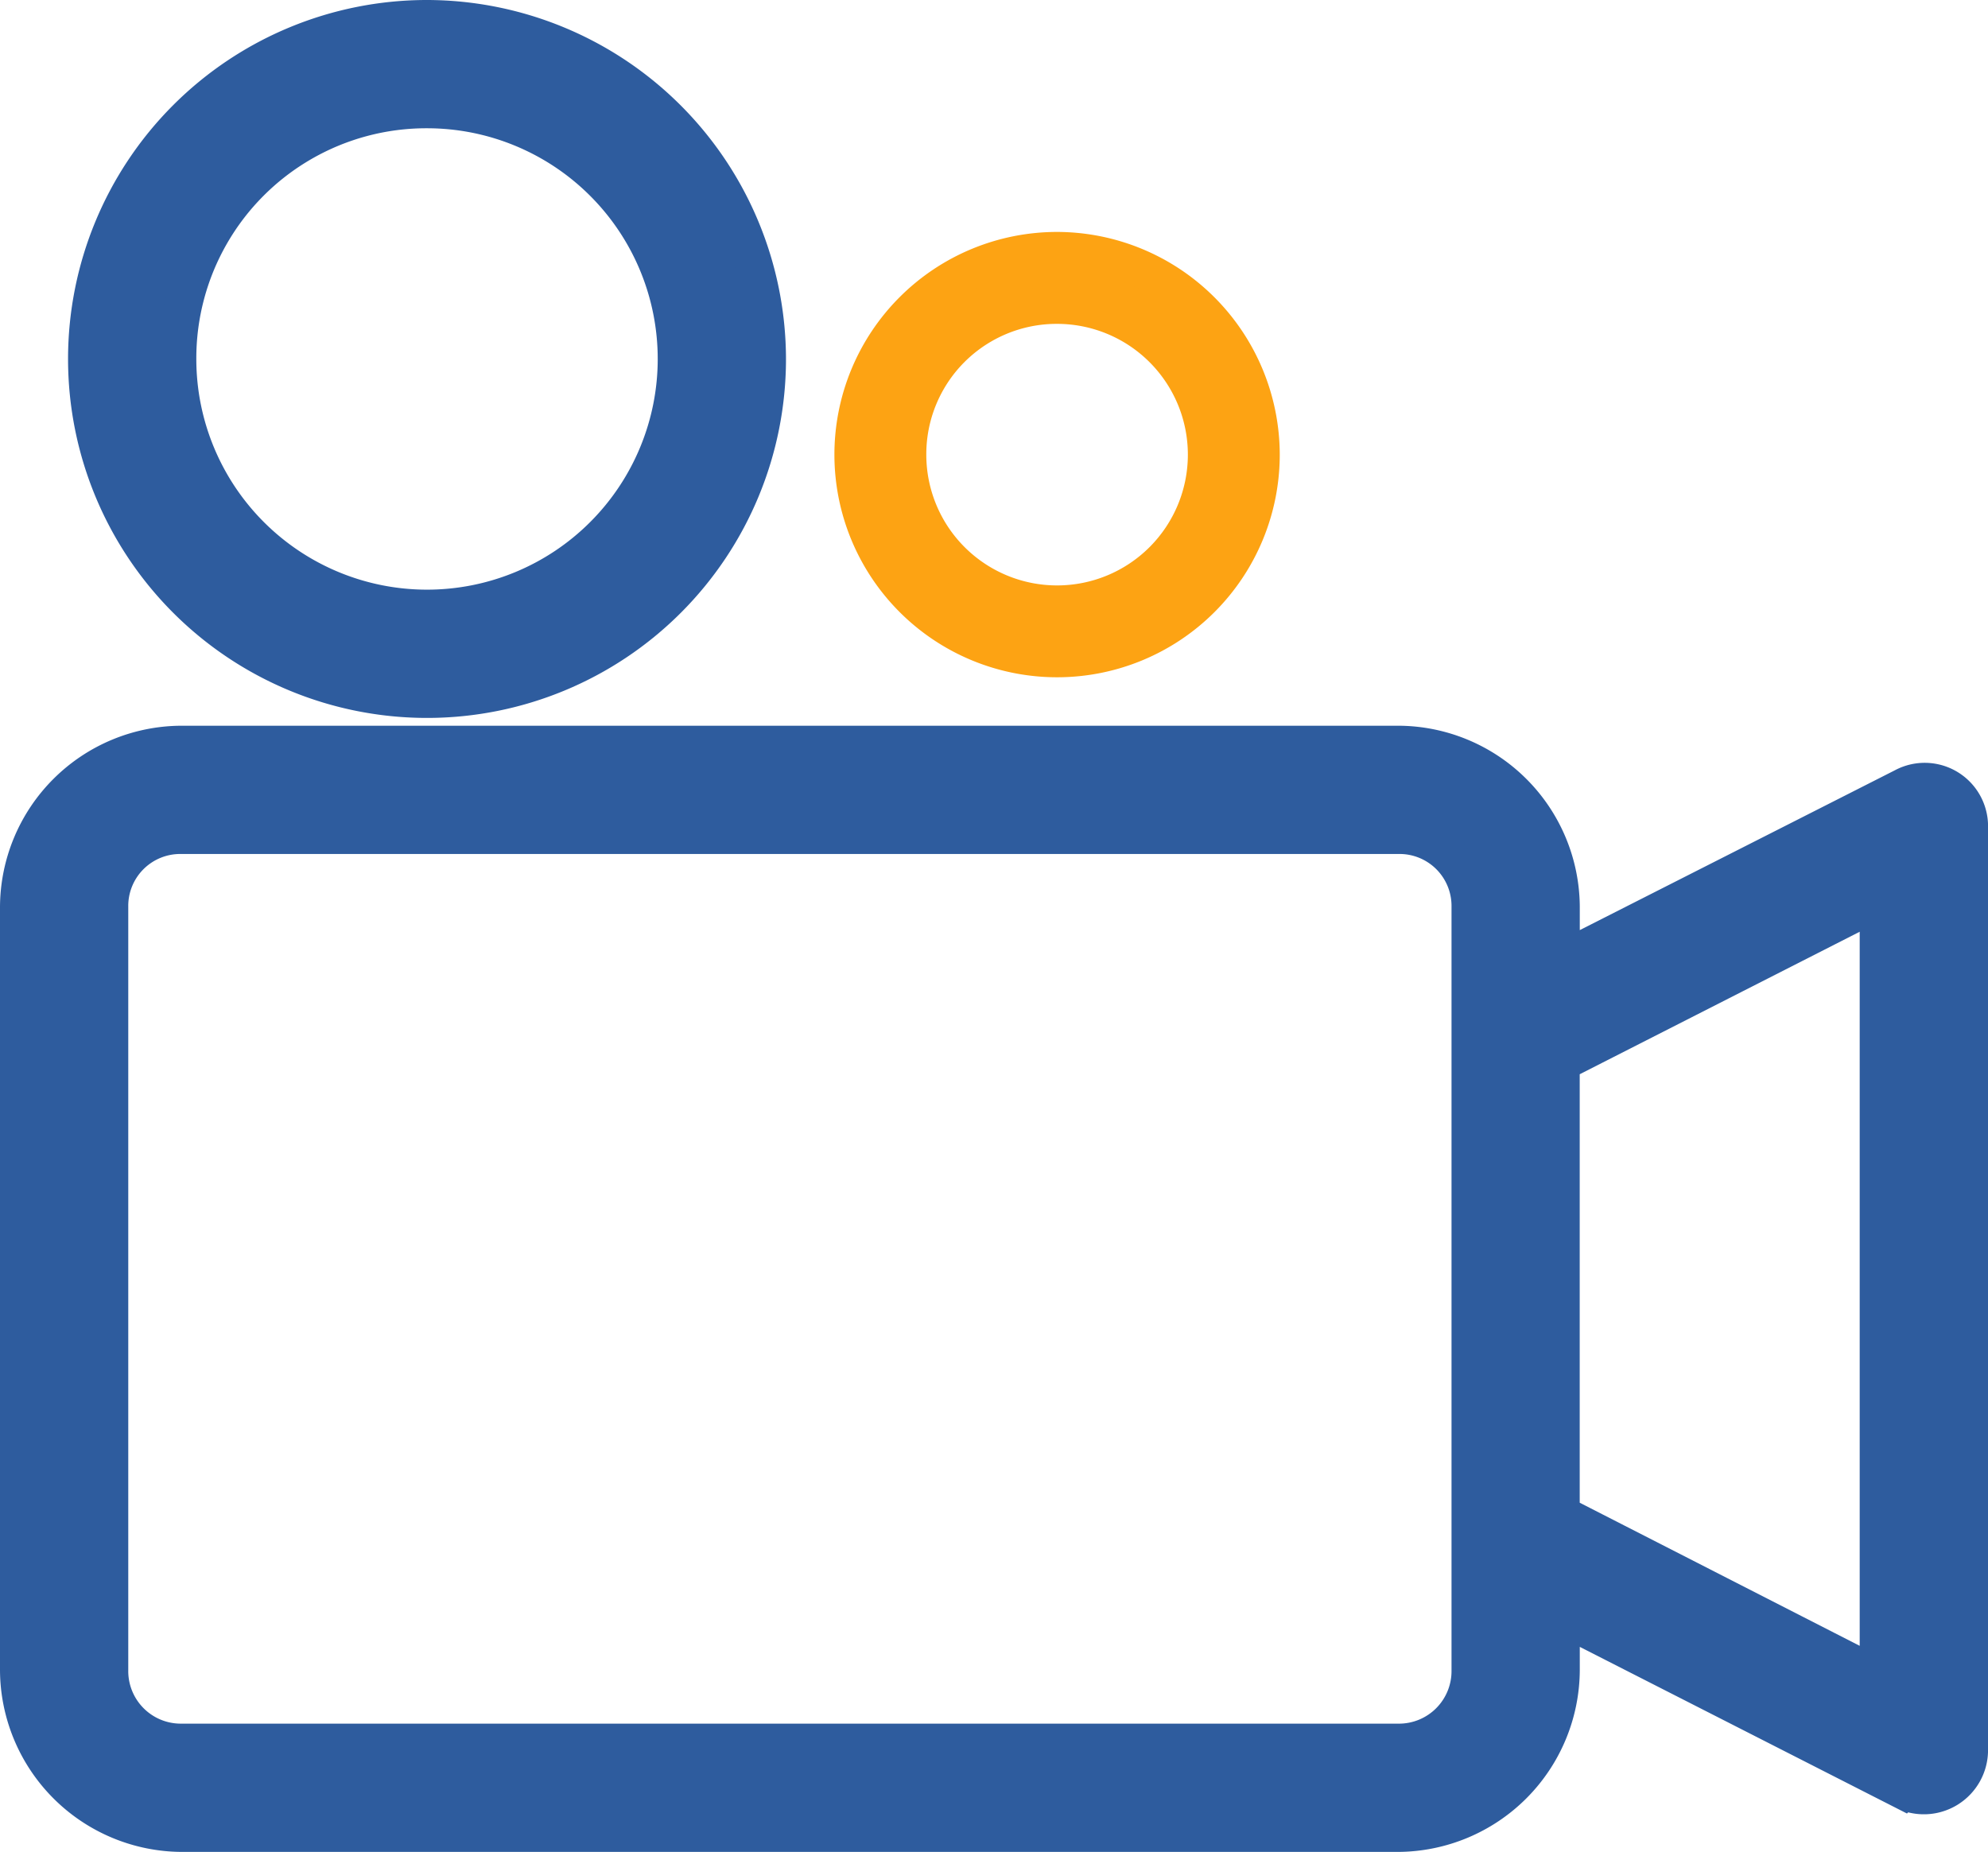
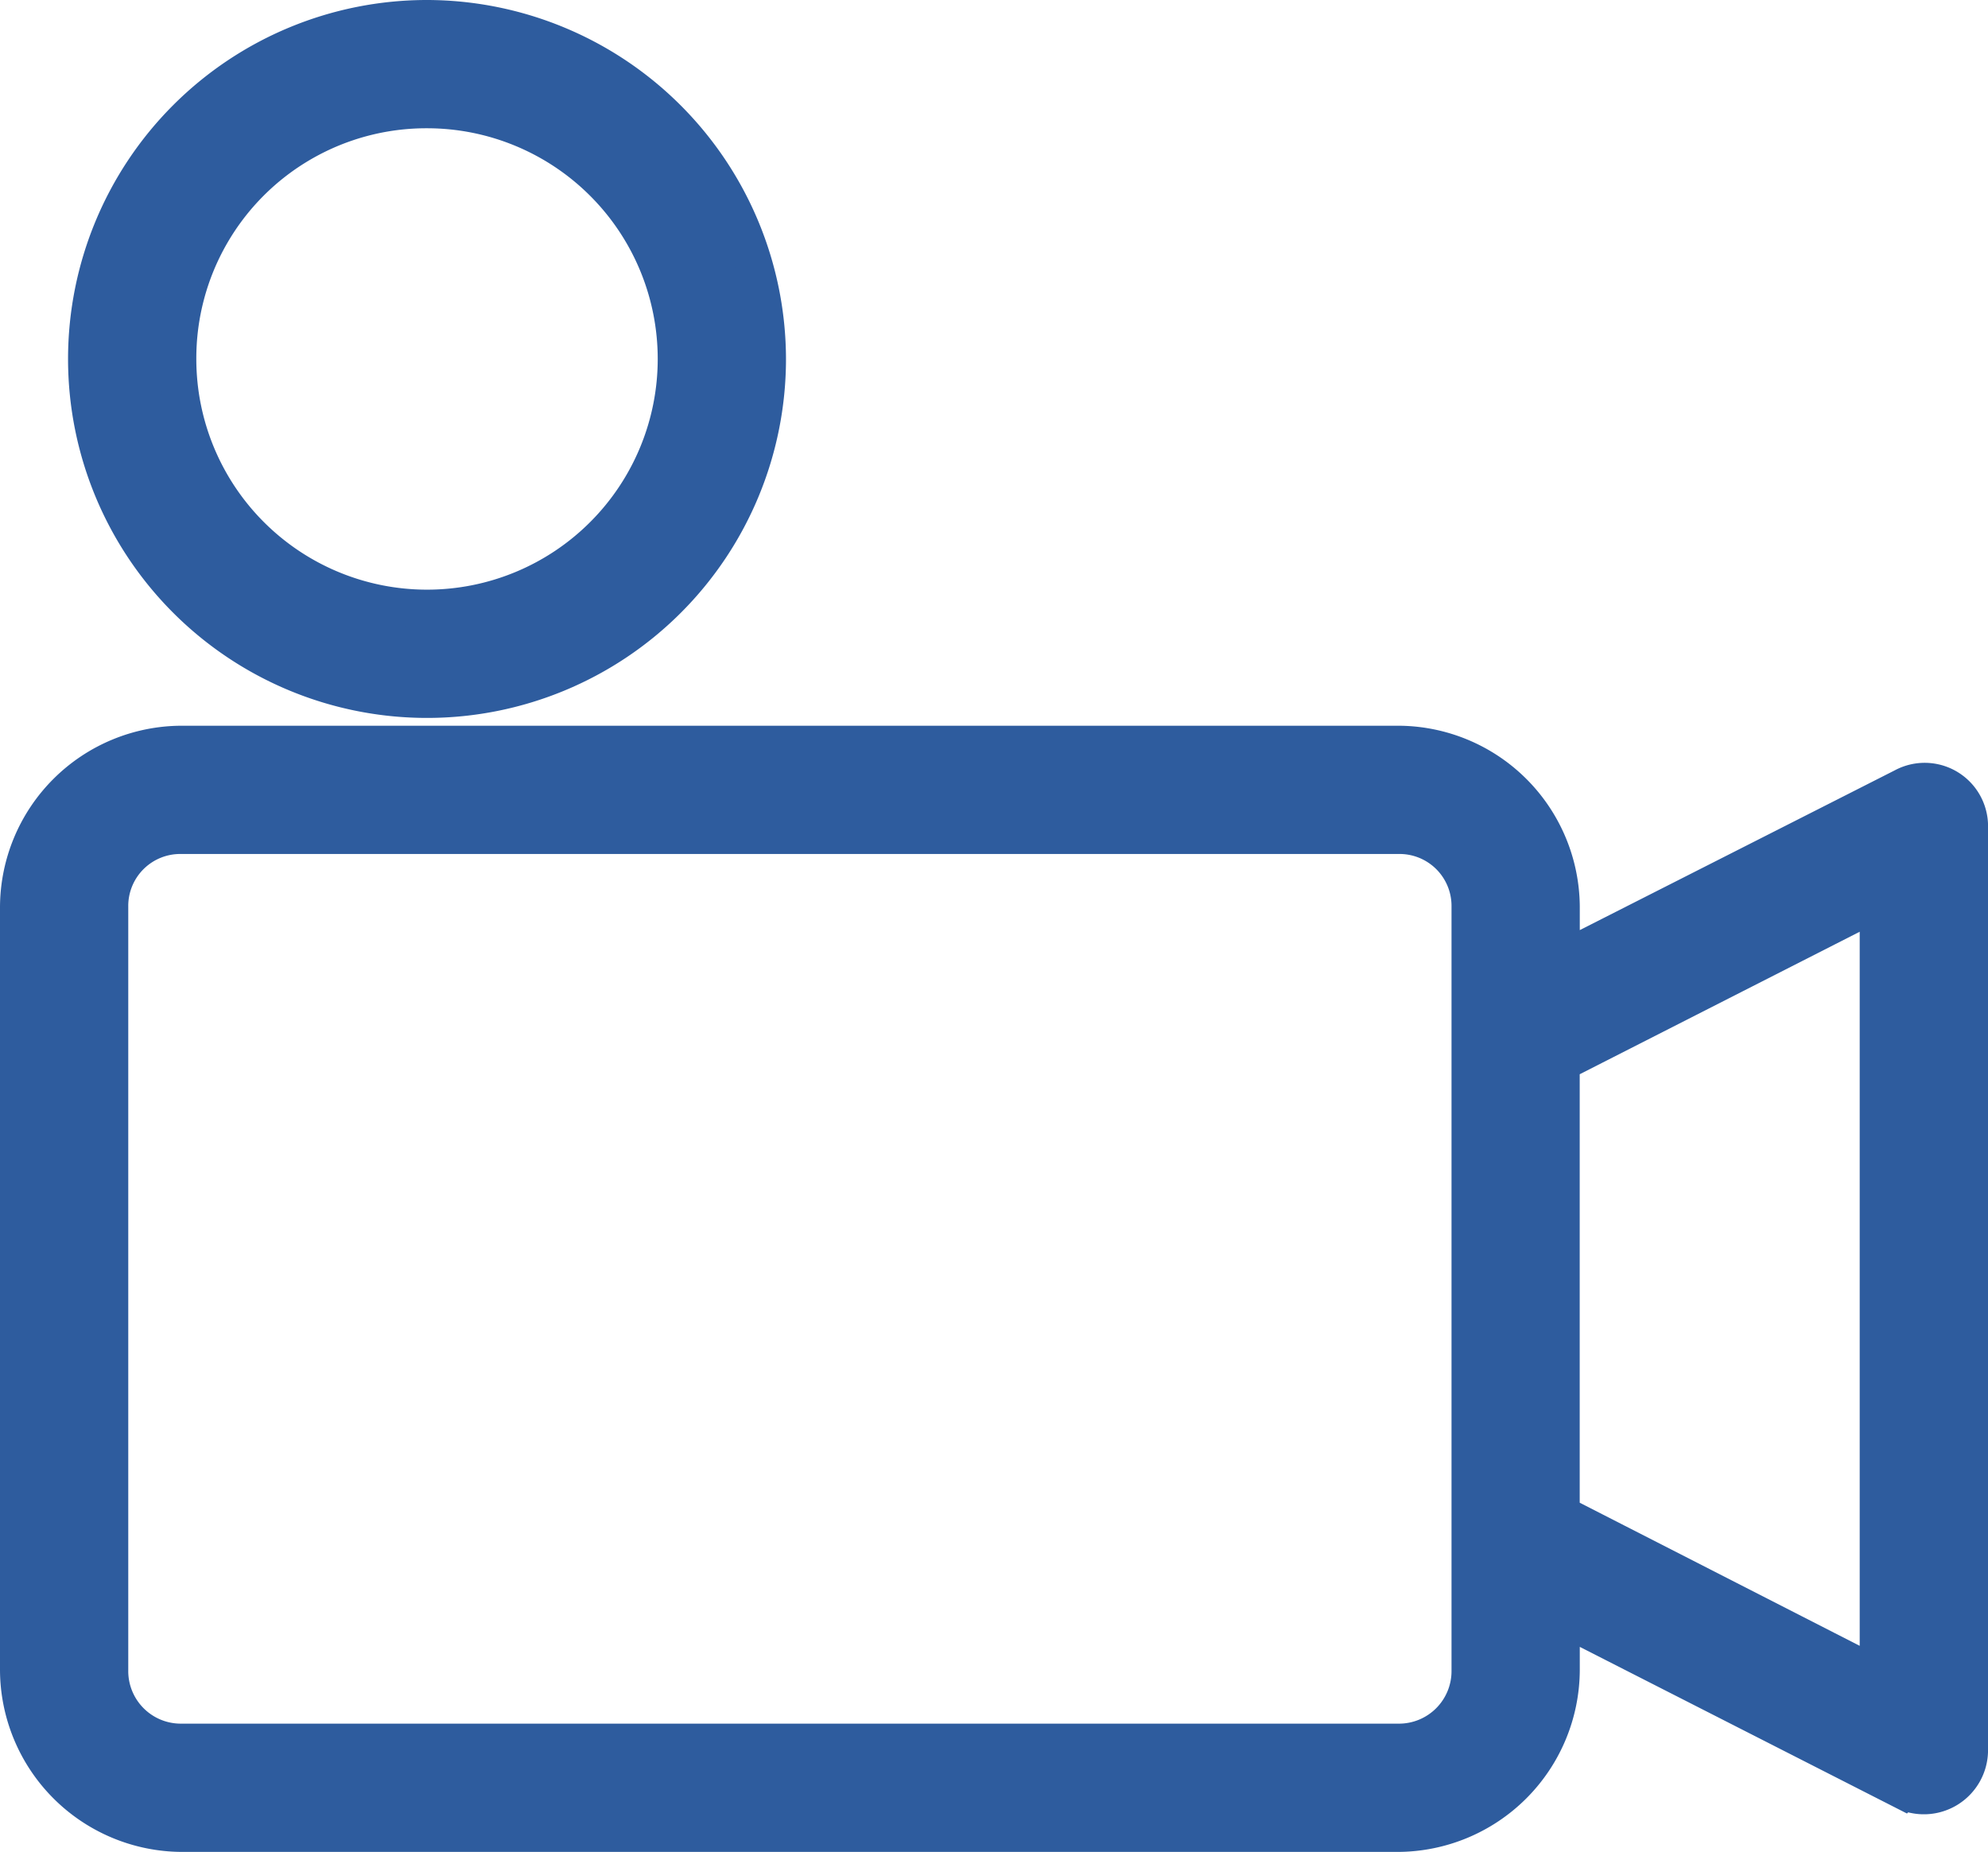
<svg xmlns="http://www.w3.org/2000/svg" width="52.961" height="49.336" viewBox="0 0 52.961 49.336">
  <defs>
    <style>.a{fill:#2e5c9e;stroke:#2e5c9e;}.b{fill:#fda313;stroke:#fda313;}</style>
  </defs>
  <g transform="translate(-67.489 -23.5)">
    <g transform="translate(67.989 24)">
      <path class="a" d="M17.876,10a9.063,9.063,0,1,0,9.063,9.063A9.081,9.081,0,0,0,17.876,10Zm0,2.417a6.646,6.646,0,1,1-6.646,6.646A6.628,6.628,0,0,1,17.876,12.417ZM11.343,29.334A4.349,4.349,0,0,0,7,33.658V53.993a4.365,4.365,0,0,0,4.343,4.343h32.4a4.365,4.365,0,0,0,4.343-4.343V52.558l9.12,4.645a1.209,1.209,0,0,0,1.756-1.076V31.543a1.188,1.188,0,0,0-1.756-1.076l-9.12,4.626V33.658a4.349,4.349,0,0,0-4.343-4.324Zm0,2.417h32.4a1.884,1.884,0,0,1,1.926,1.907V53.993a1.9,1.9,0,0,1-1.926,1.926h-32.4a1.9,1.9,0,0,1-1.926-1.926V33.658A1.884,1.884,0,0,1,11.343,31.751Zm45.2,1.756V54.163l-8.459-4.324V37.812Z" transform="translate(-7 -10)" />
    </g>
    <g transform="translate(90.218 30.179)">
-       <path class="b" d="M31.976,10a5.432,5.432,0,1,0,5.432,5.432A5.443,5.443,0,0,0,31.976,10Zm0,1.449a3.984,3.984,0,1,1-3.984,3.984A3.973,3.973,0,0,1,31.976,11.449Z" transform="translate(-26.544 -10)" />
-     </g>
+       </g>
  </g>
</svg>